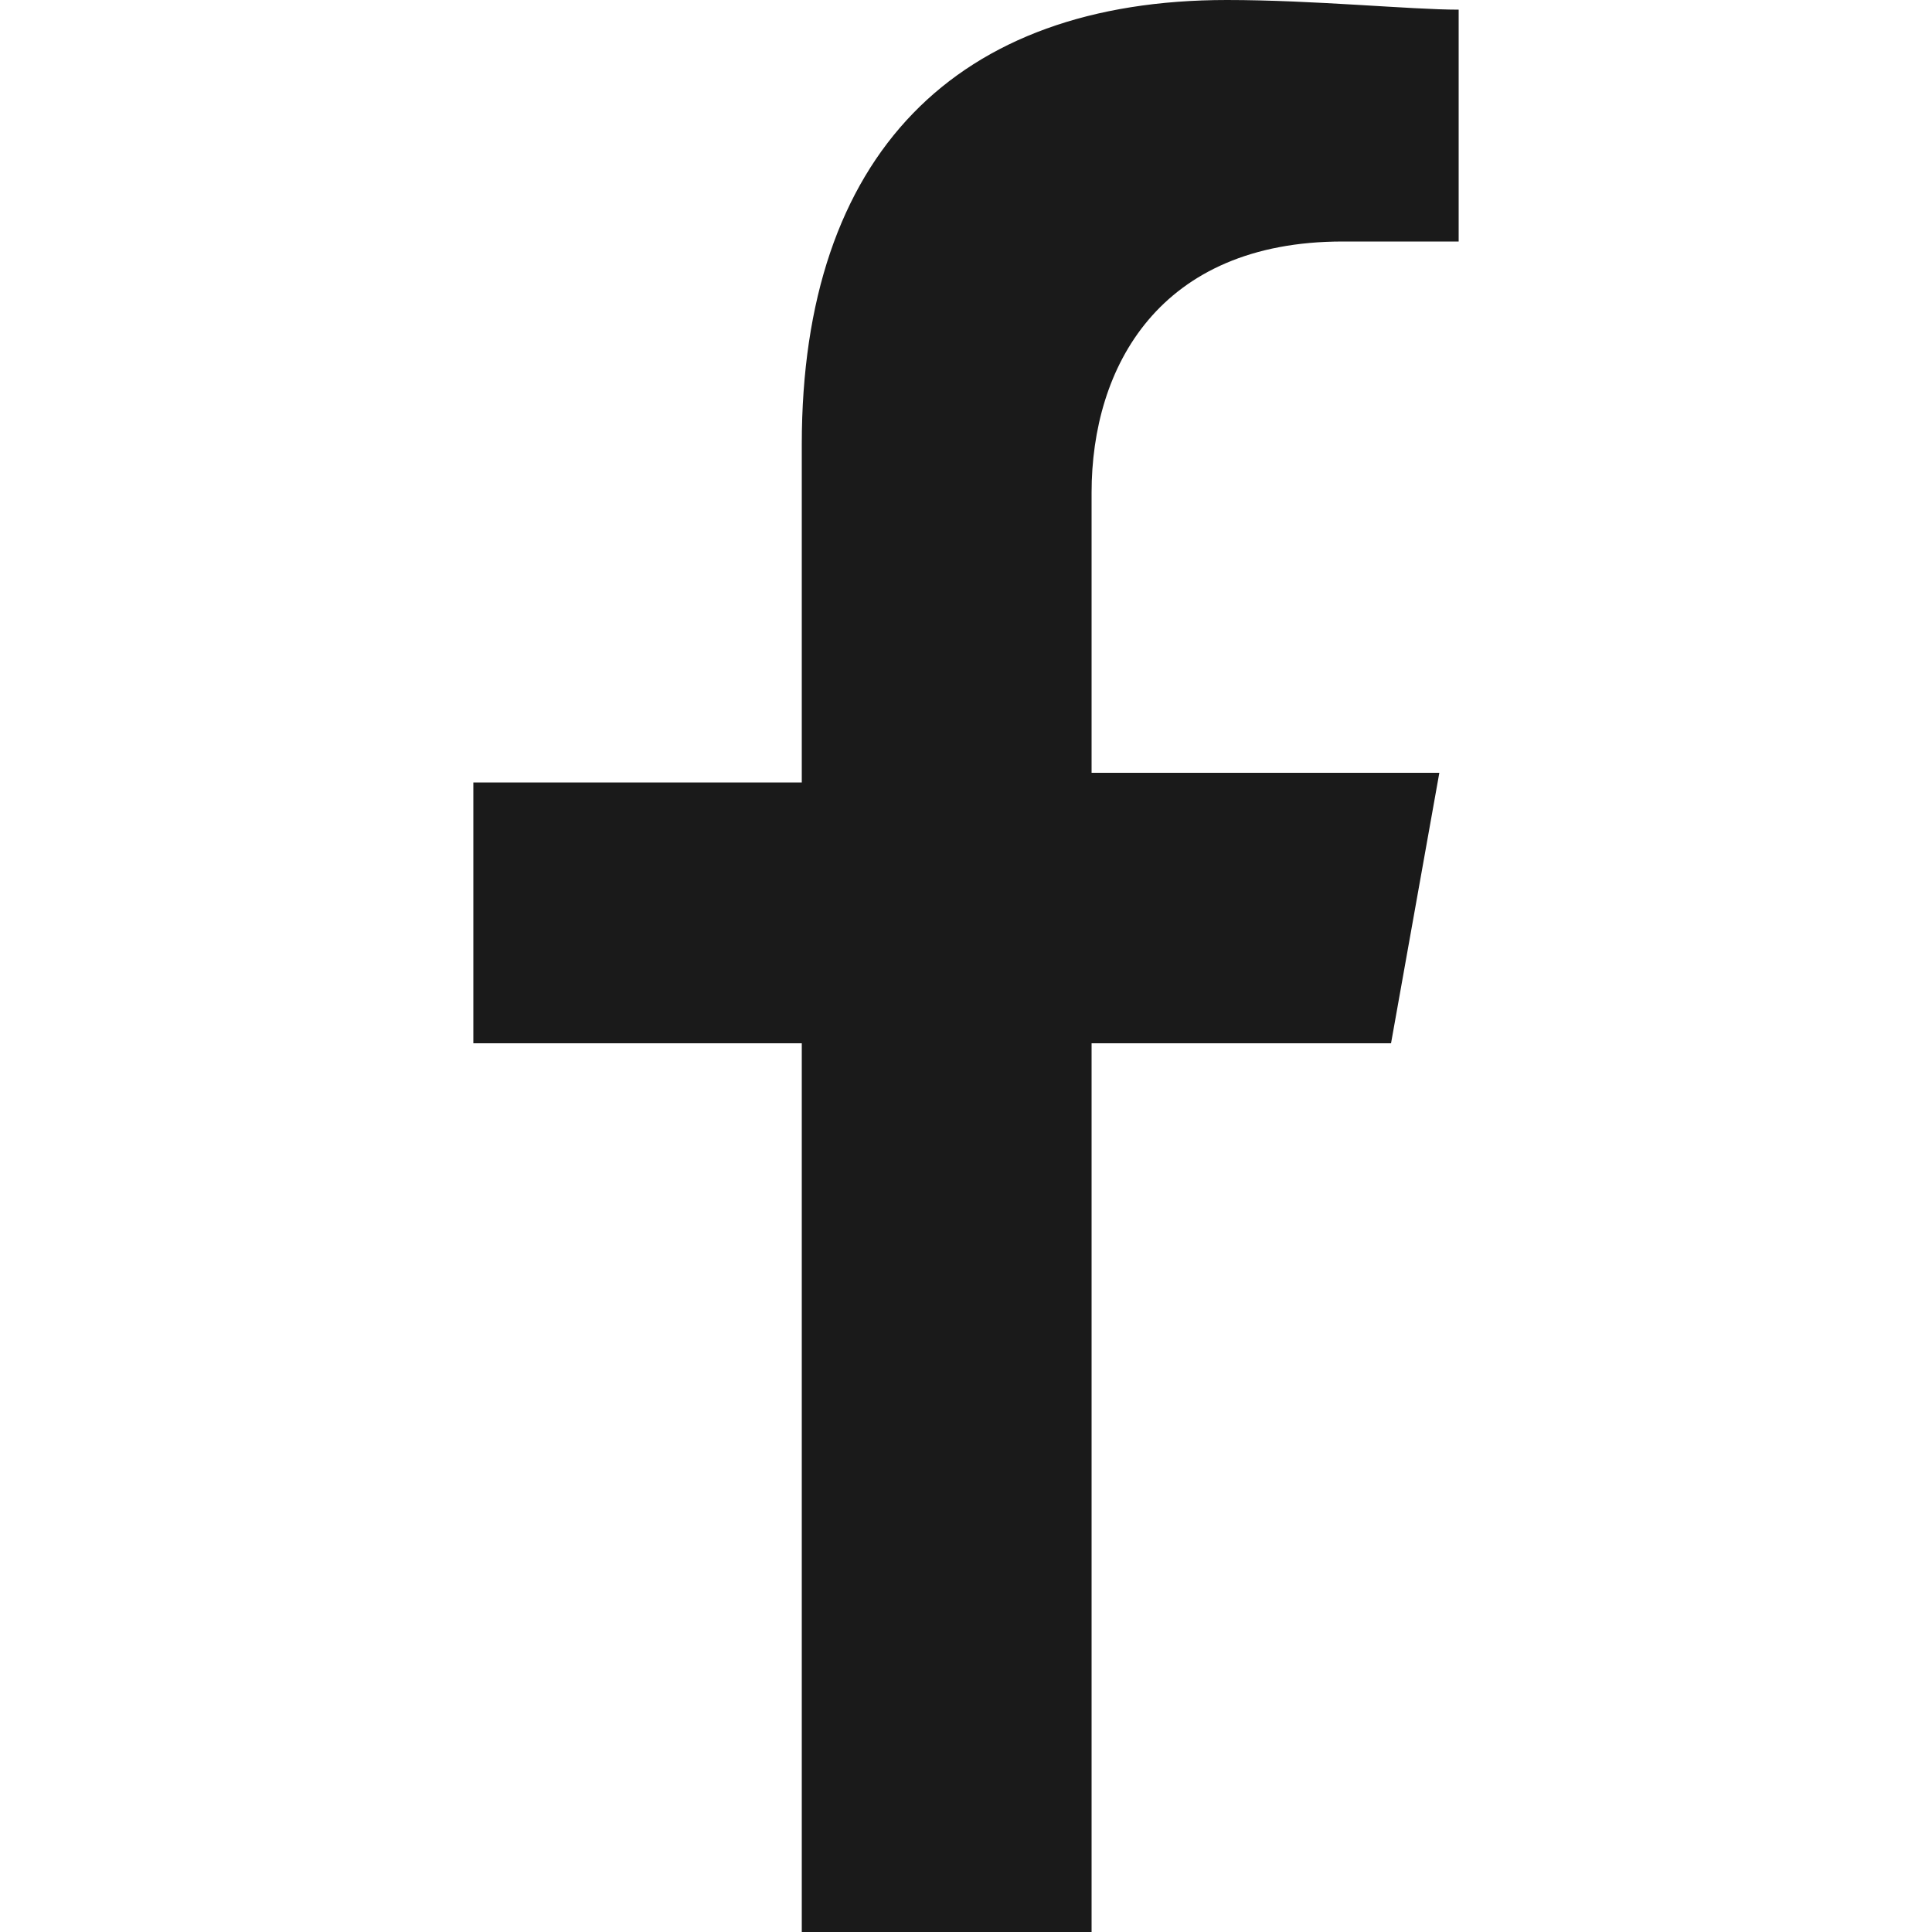
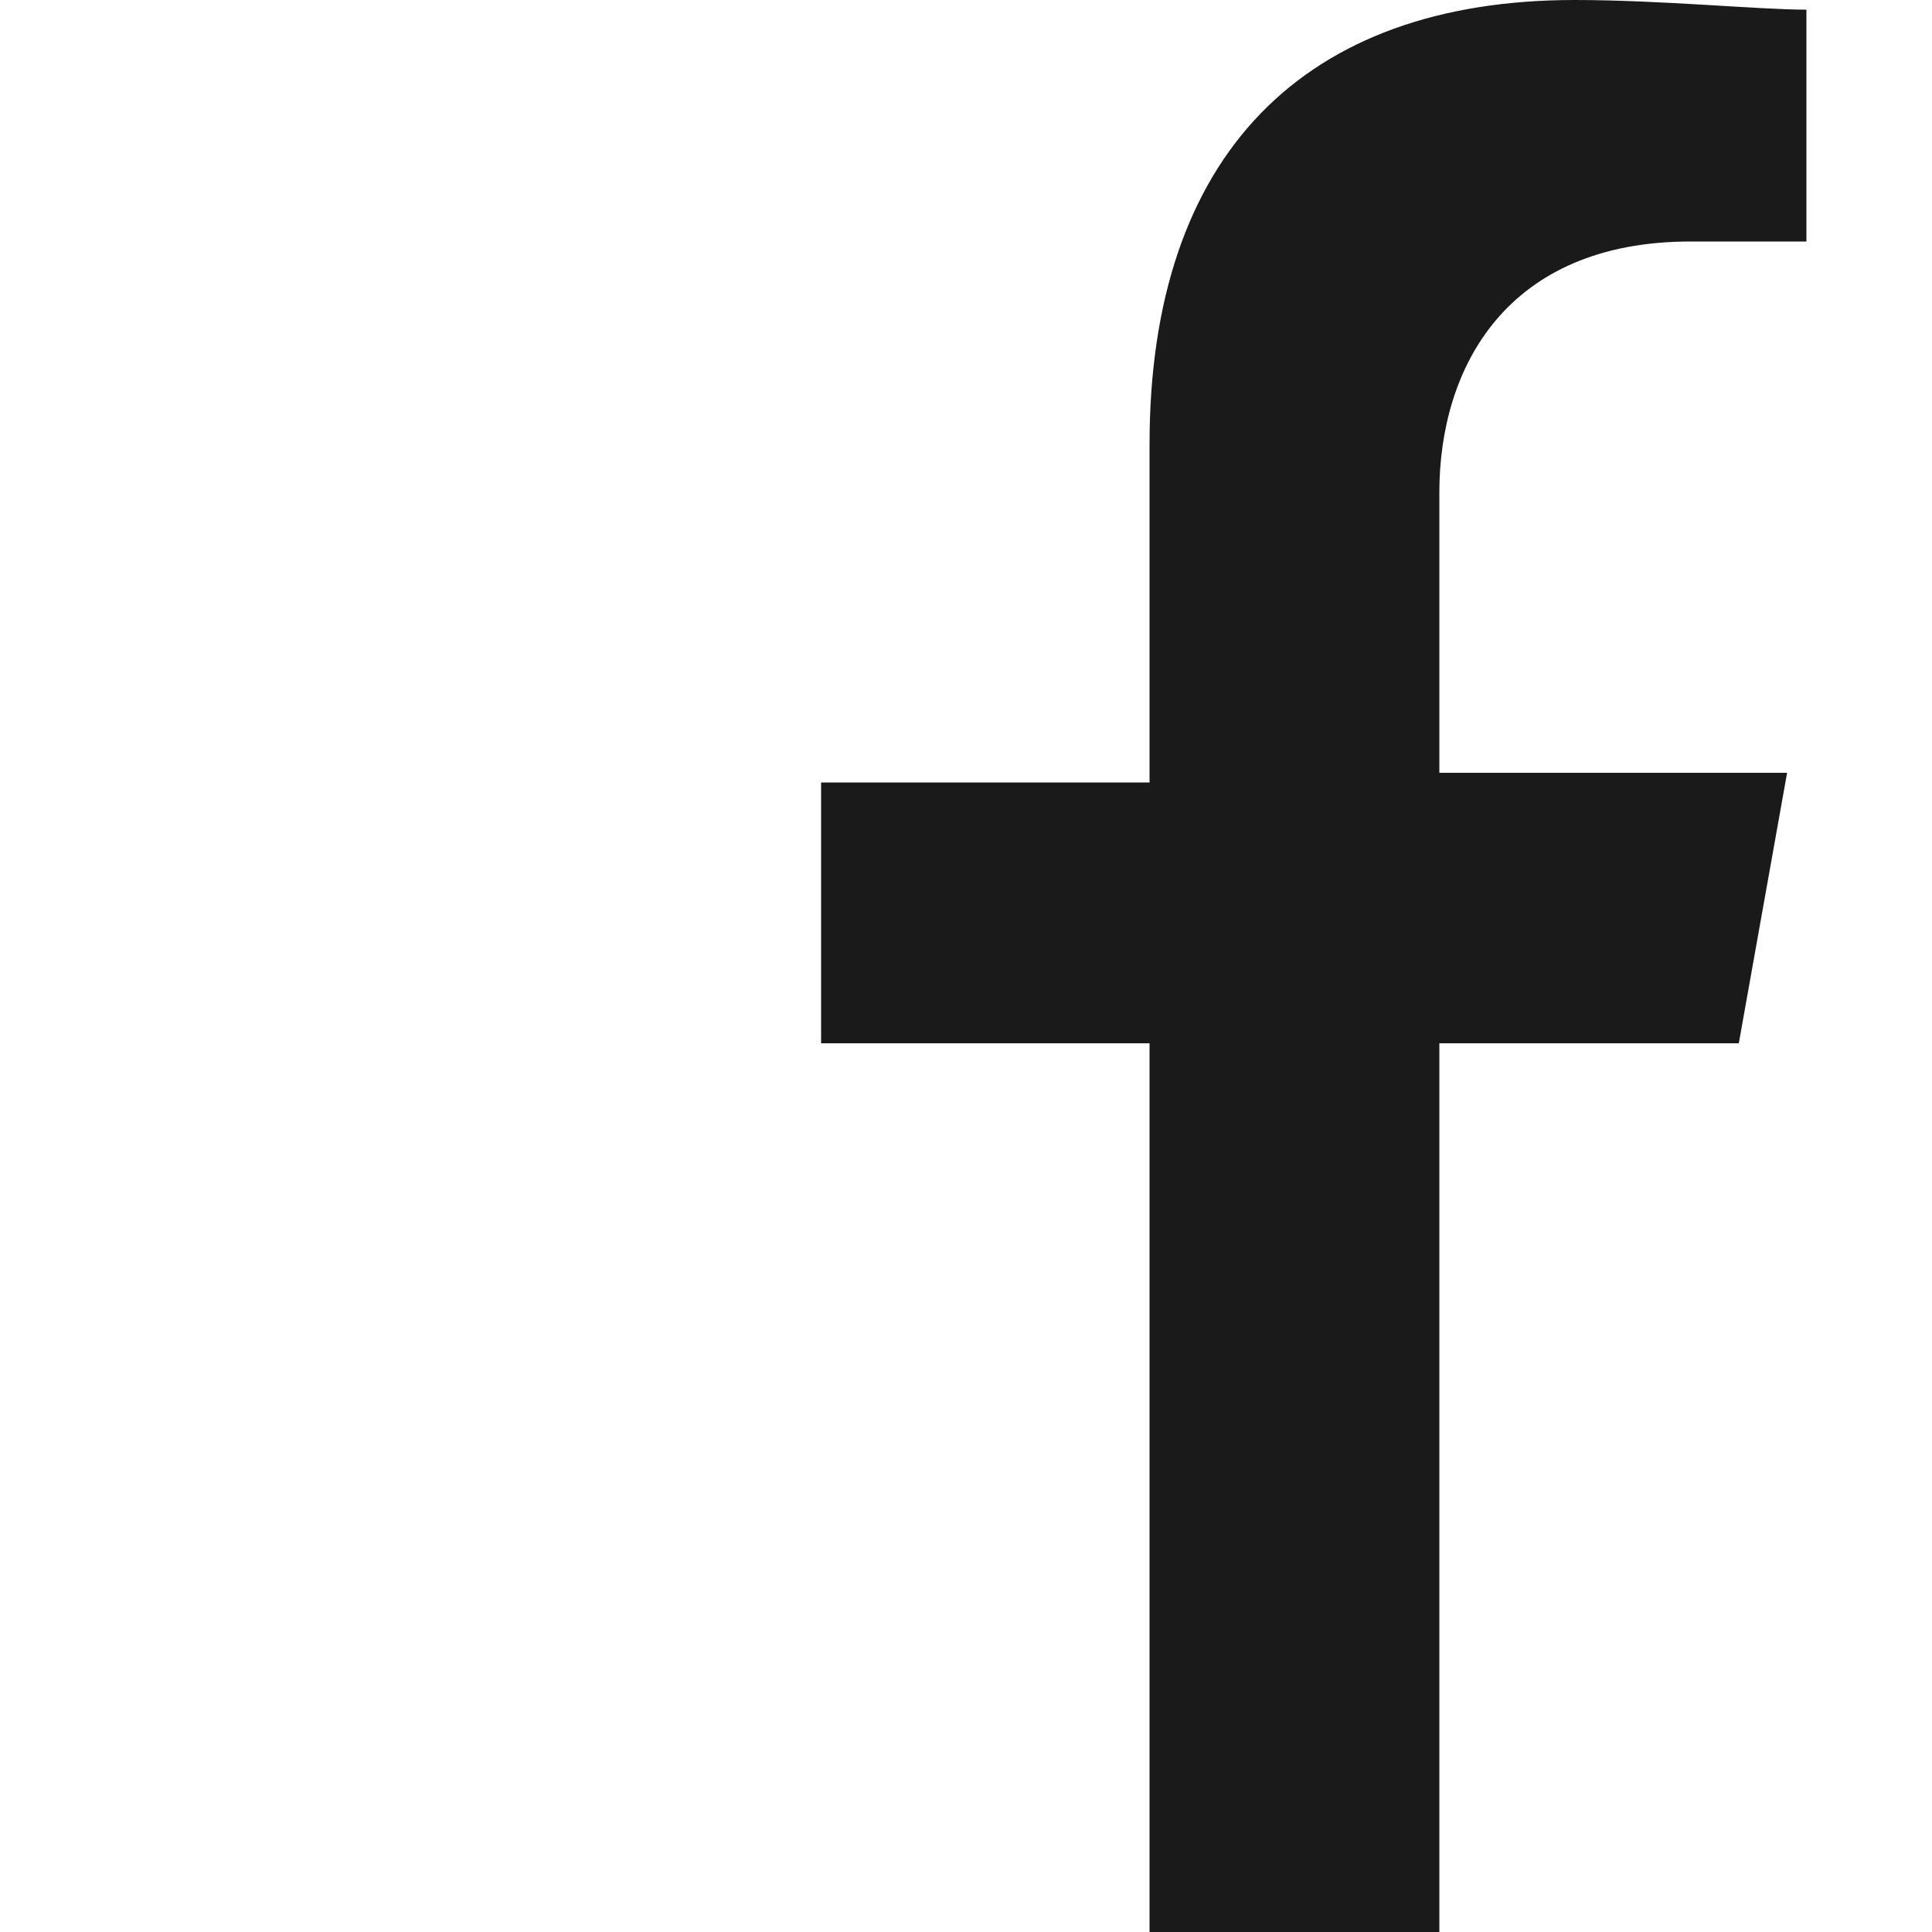
<svg xmlns="http://www.w3.org/2000/svg" id="Laag_1" version="1.1" viewBox="0 0 20 20">
  <defs>
    <style>
      .st0 {
        fill: #1a1a1a;
      }
    </style>
  </defs>
-   <path class="st0" d="M14.9,8h-3.6v-2.9c0-1.3.7-2.6,2.6-2.6h1.2V.1c-.5,0-1.5-.1-2.4-.1-2.8,0-4.4,1.6-4.4,4.6v3.5h-3.4v2.7h3.4v9.2h3v-9.2h3.1l.5-2.8Z" />
+   <path class="st0" d="M14.9,8v-2.9c0-1.3.7-2.6,2.6-2.6h1.2V.1c-.5,0-1.5-.1-2.4-.1-2.8,0-4.4,1.6-4.4,4.6v3.5h-3.4v2.7h3.4v9.2h3v-9.2h3.1l.5-2.8Z" />
</svg>